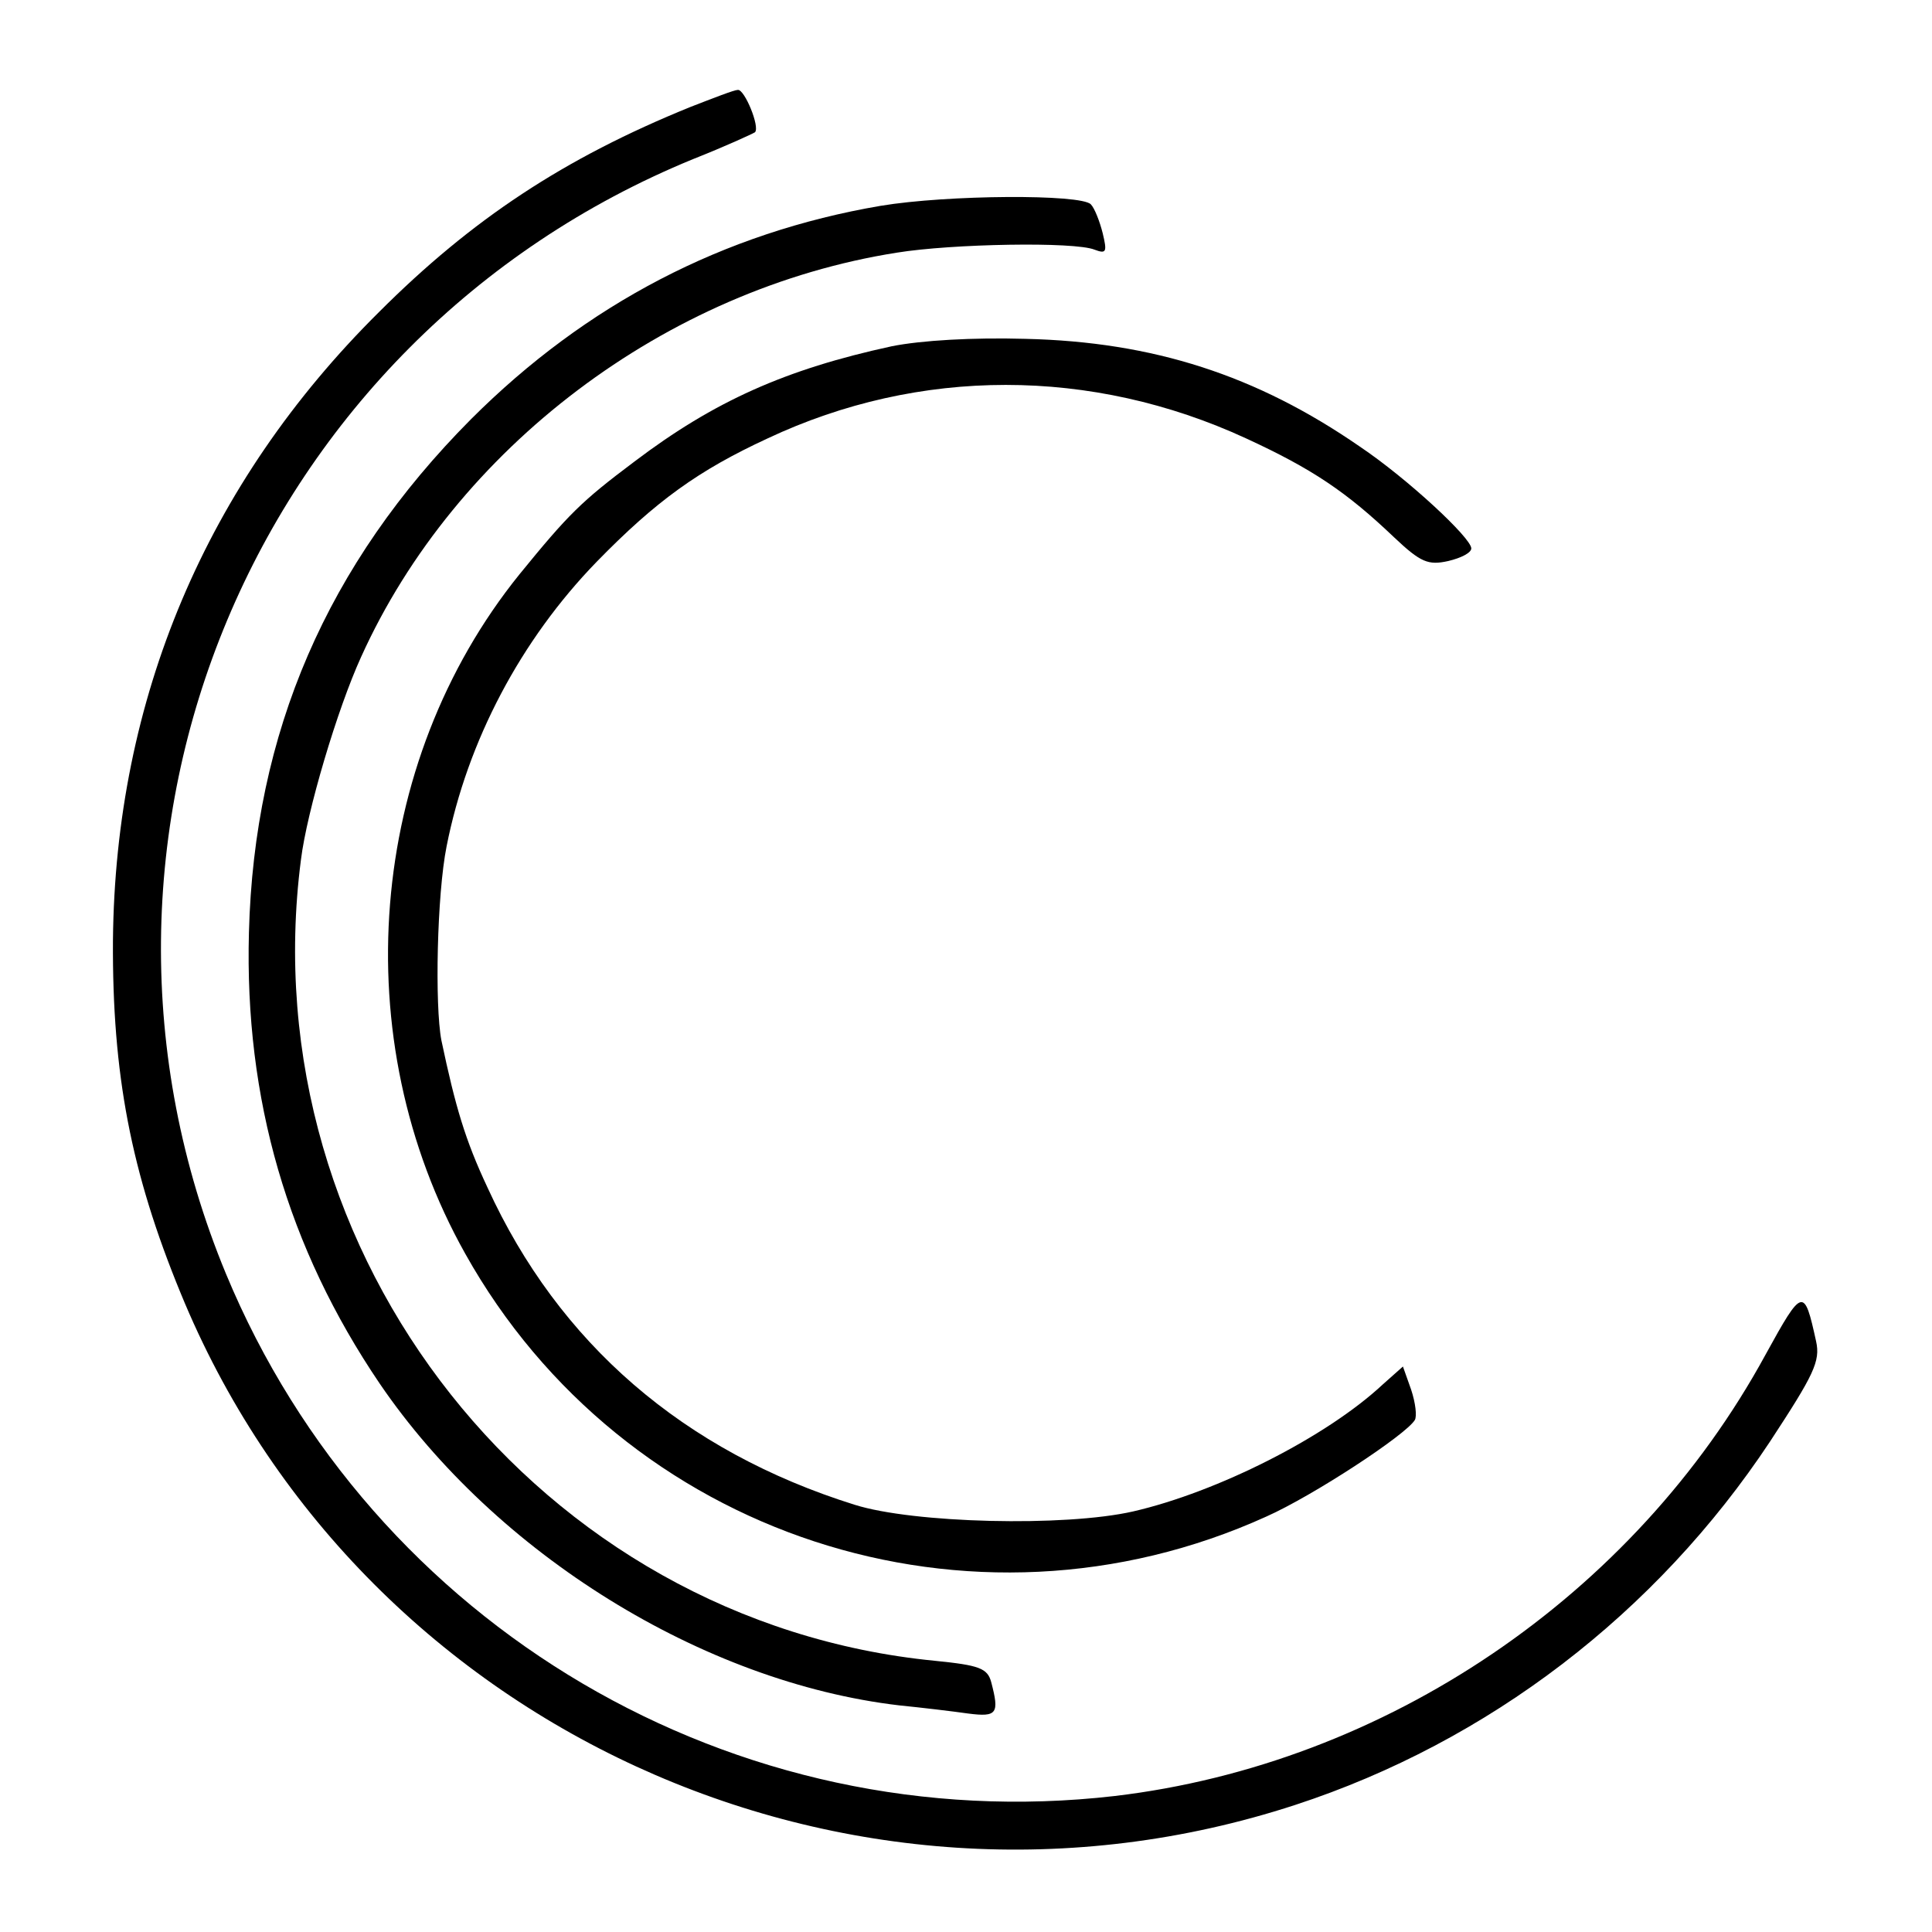
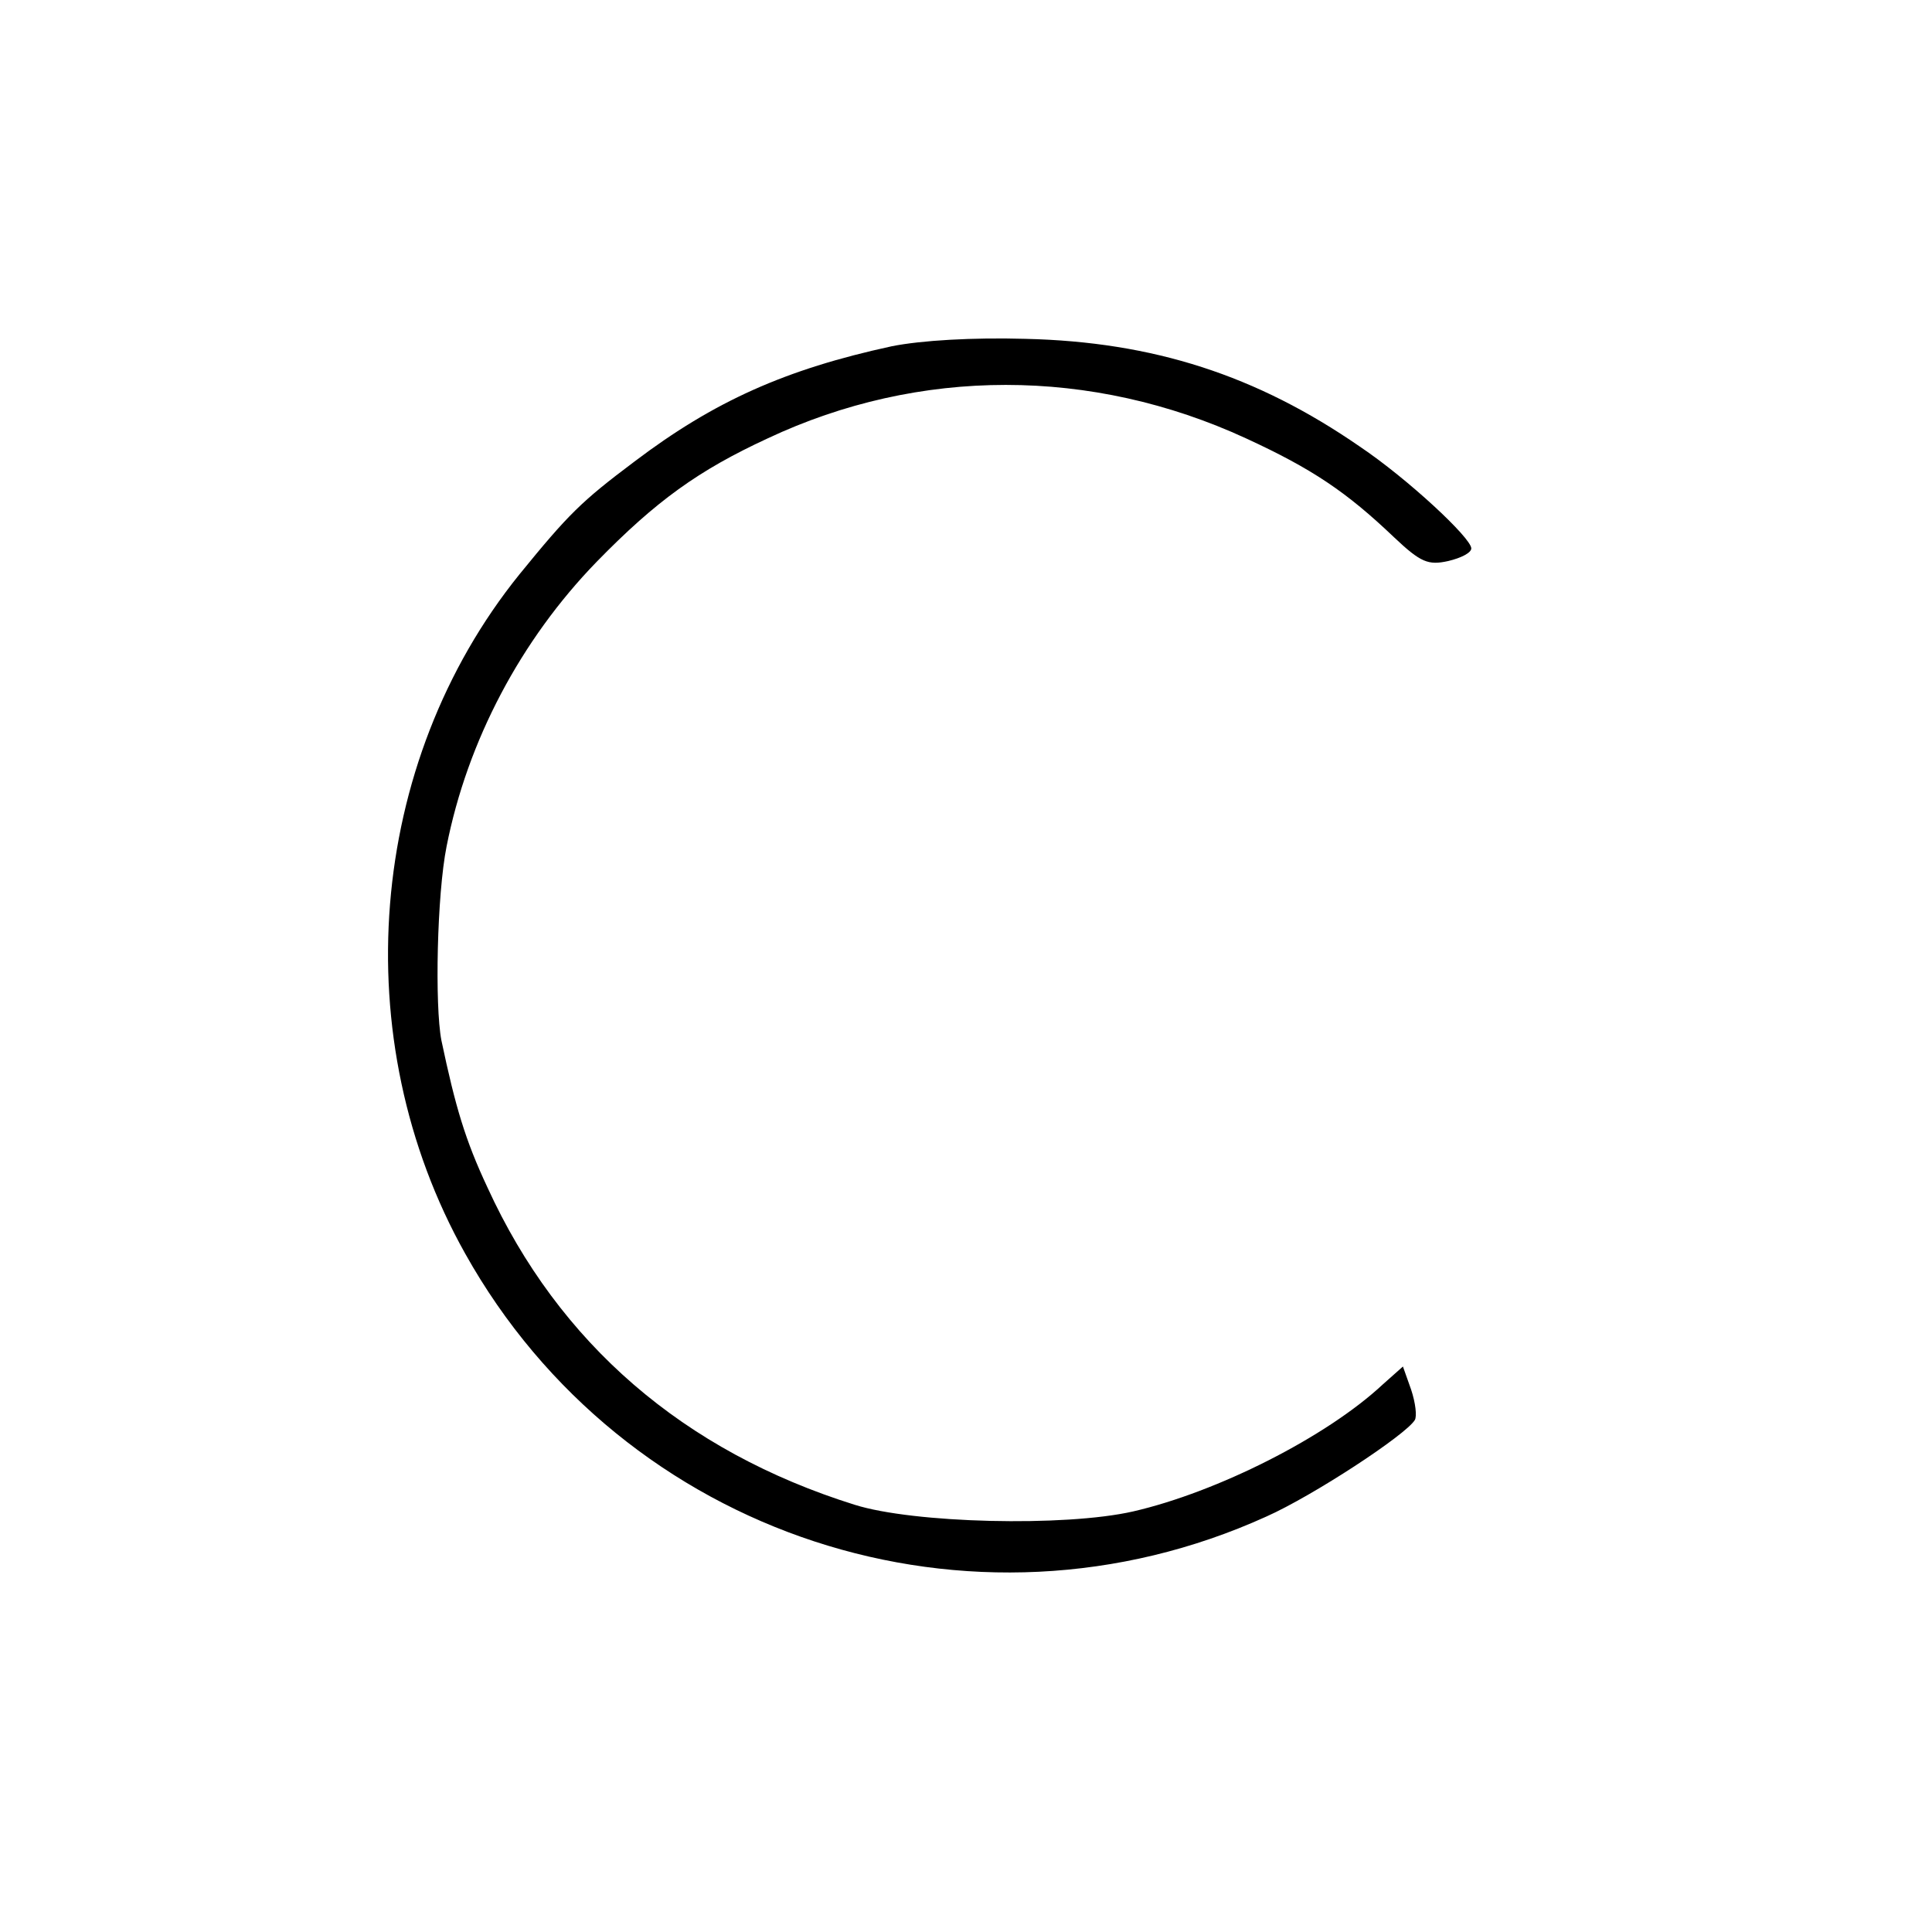
<svg xmlns="http://www.w3.org/2000/svg" version="1" width="346.667" height="346.667" viewBox="0 0 260 260">
-   <path d="M92.9 14.4C75.9 21.3 63.5 29.5 51 42c-23.3 23.1-35.5 52.1-35.8 84.6-.1 17.9 2.4 31.1 9.1 47.4 23.9 58.4 89.7 88.6 150 68.9 26-8.5 48.6-25.8 63.9-48.9 5.9-9 6.8-10.8 6.2-13.5-1.6-7.3-1.8-7.3-6.8 1.8-17.7 32.5-51.2 55.1-87.6 59.4-51.1 5.9-99.9-22.8-119.6-70.3-24.3-58.7 3.8-125.8 62.9-150 4.3-1.7 8-3.4 8.3-3.6.7-.7-1.4-5.8-2.3-5.7-.5 0-3.3 1.1-6.4 2.3z" />
-   <path d="M118.5 27.7c-21.1 3.6-39.6 13.2-55.1 28.7C44 75.9 34.2 98.6 33.5 125.5c-.6 22.4 5.2 42.4 17.6 60.7 15.6 22.9 43.5 40.2 69.9 43.3 3 .3 7.2.8 9.3 1.1 3.9.5 4.2 0 3.1-4.2-.5-1.9-1.6-2.3-7.6-2.9-53.1-5.2-92.2-54.5-85.3-107.8.8-6.5 4.9-20.3 8.1-27.3 12.7-28.1 41-49.5 72.1-54.4 7.4-1.2 23.9-1.5 26.6-.4 1.6.6 1.7.3 1.1-2.2-.4-1.6-1.1-3.4-1.6-3.9-1.3-1.4-19.3-1.3-28.3.2z" />
  <path d="M120 46.6c-14.3 3.1-23.9 7.4-34.6 15.5-7.2 5.4-8.9 7.1-15.5 15.2-20.5 25.4-23.5 62.5-7.3 91.4 21.3 38.1 68.1 53.4 107.8 35.4 6.3-2.8 18.8-11 20-13 .3-.5.1-2.3-.5-4.1l-1.1-3.1-2.7 2.4c-7.6 7.1-22.3 14.5-33.6 17.1-9.2 2.1-29.6 1.6-37.5-.9-23-7.2-39.8-21.7-49.4-42.7-3-6.4-4.3-10.8-6.2-19.8-.9-4.7-.6-19.6.7-26.1 2.8-14.2 10-27.8 20.2-38.3 8-8.2 13.7-12.3 23-16.6 20.4-9.6 43.6-9.6 64.4 0 8.9 4.1 13.5 7.2 19.9 13.3 3.6 3.4 4.6 3.8 7.3 3.2 1.7-.4 3.1-1.1 3.1-1.7 0-1.4-8.6-9.4-15-13.7-13.9-9.6-27.8-14.1-45-14.5-7.1-.2-14 .2-18 1z" />
</svg>